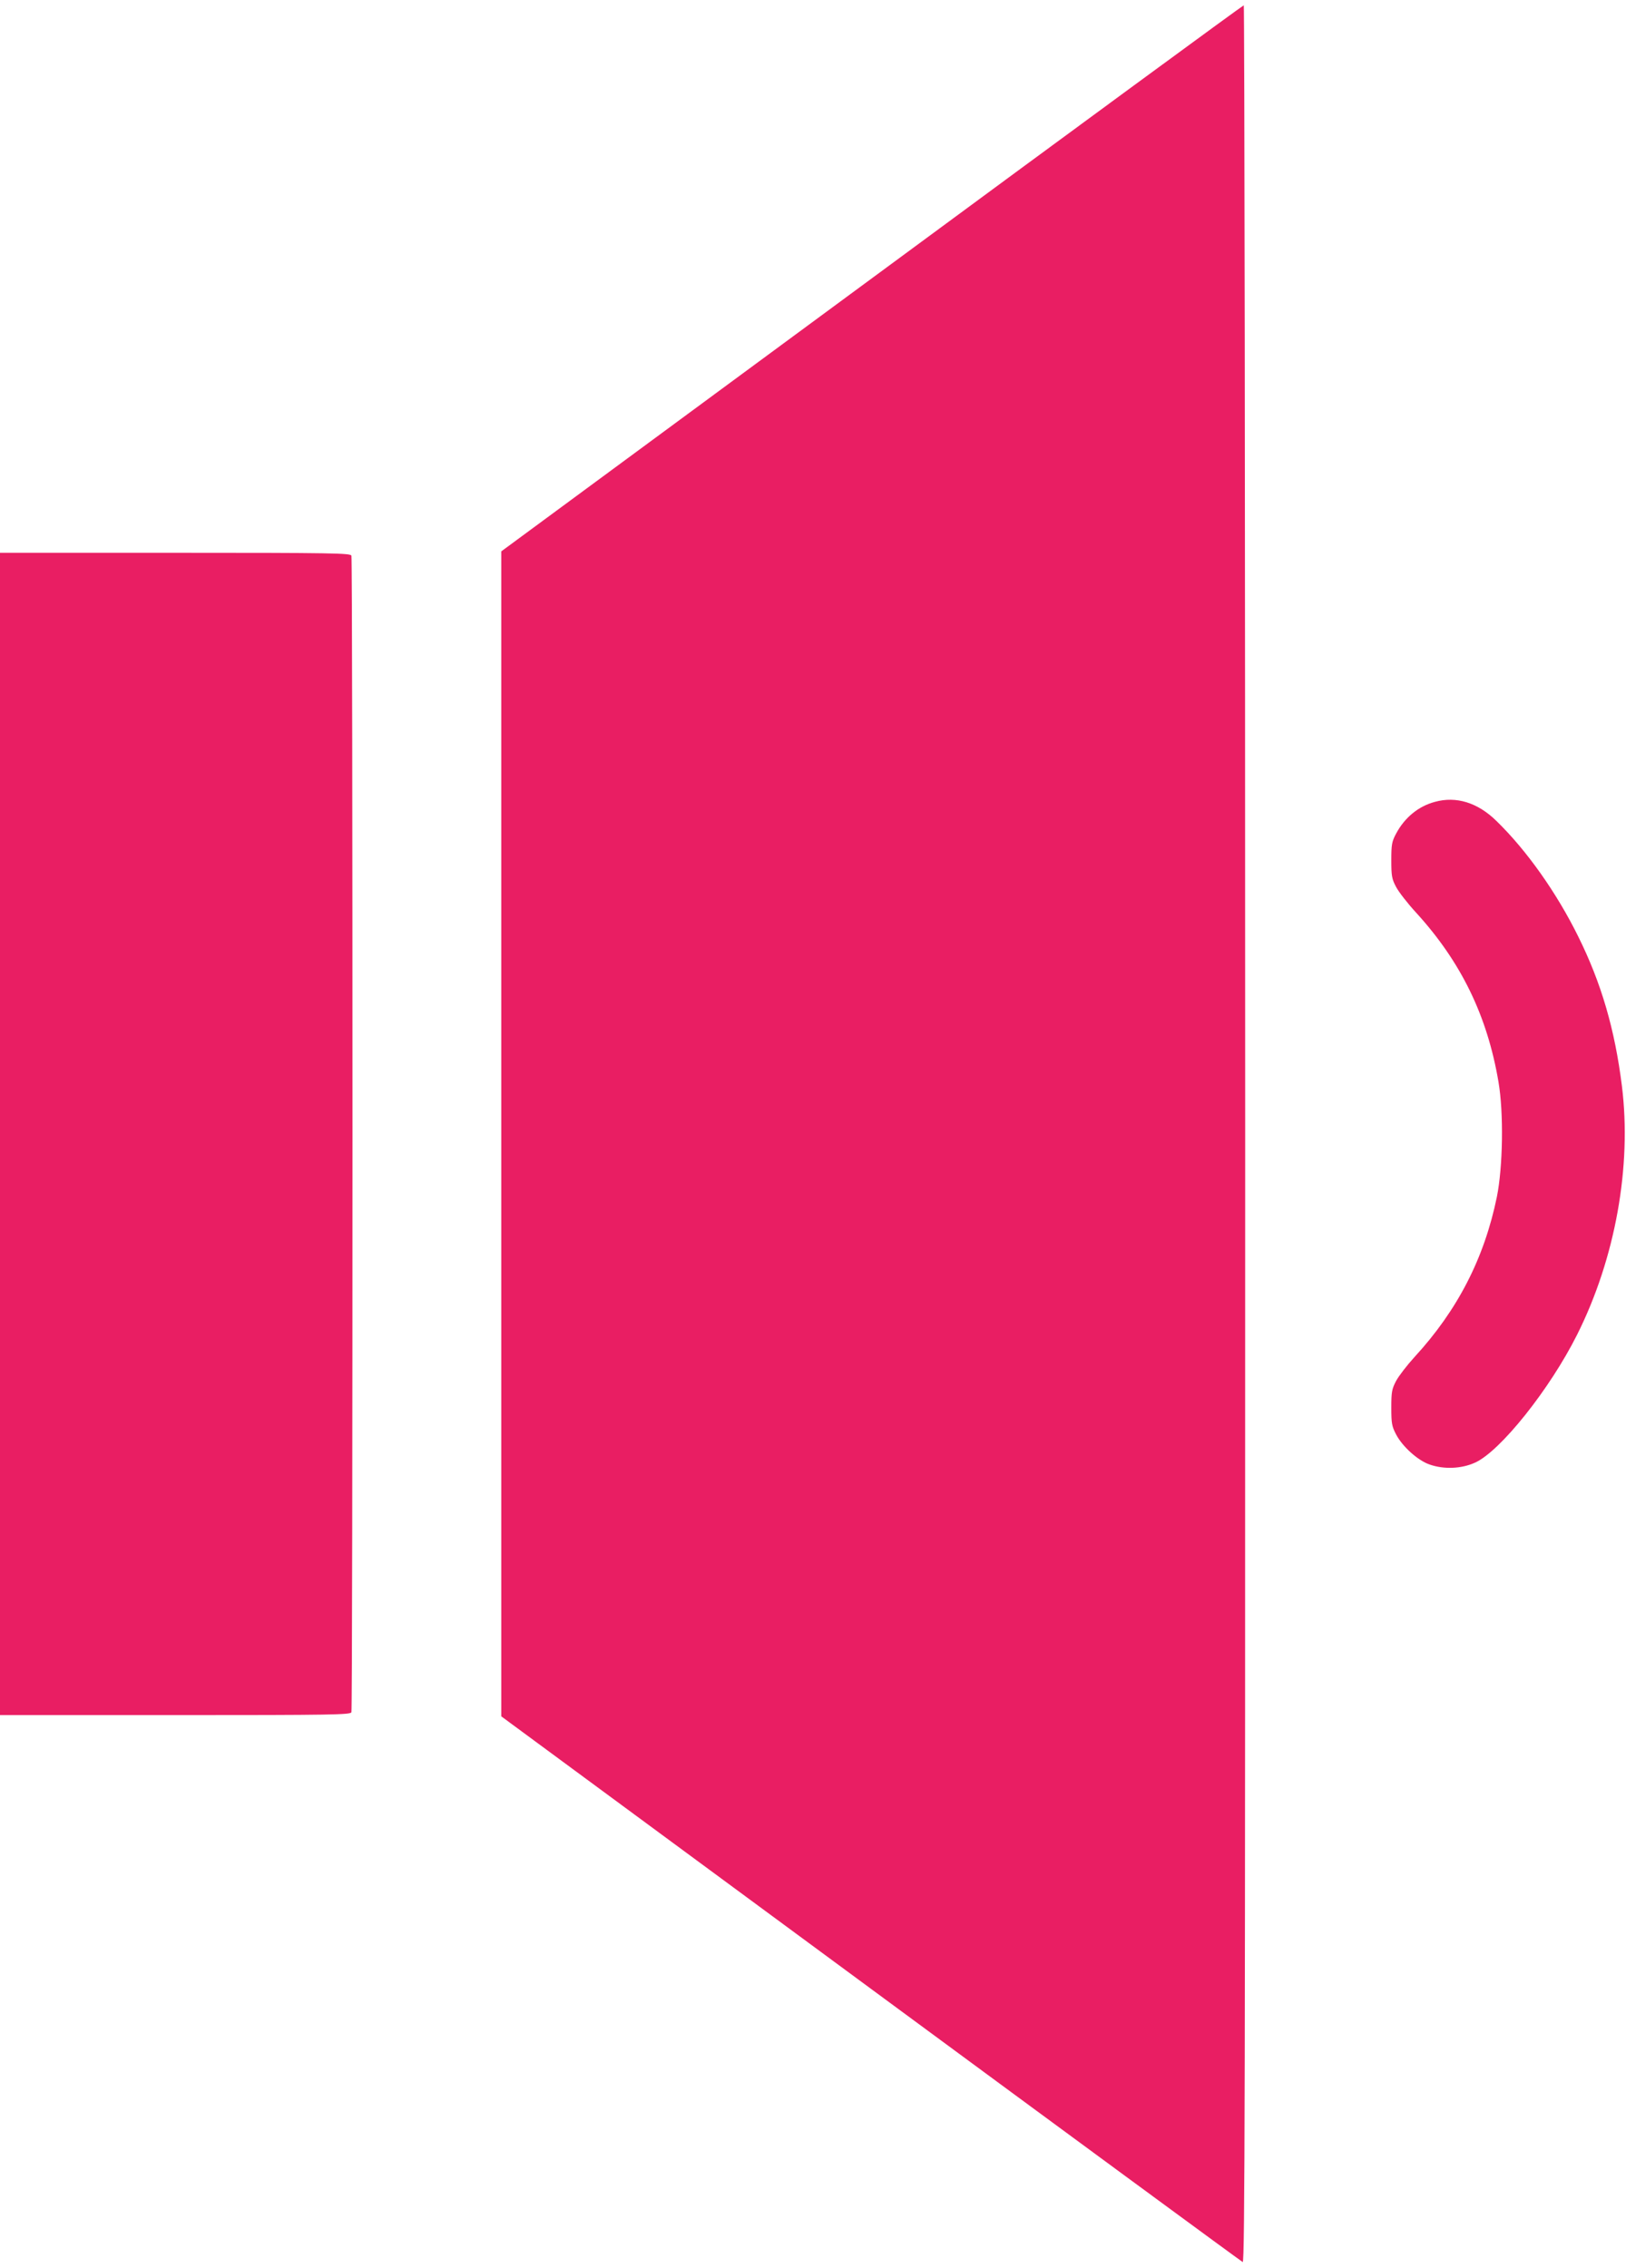
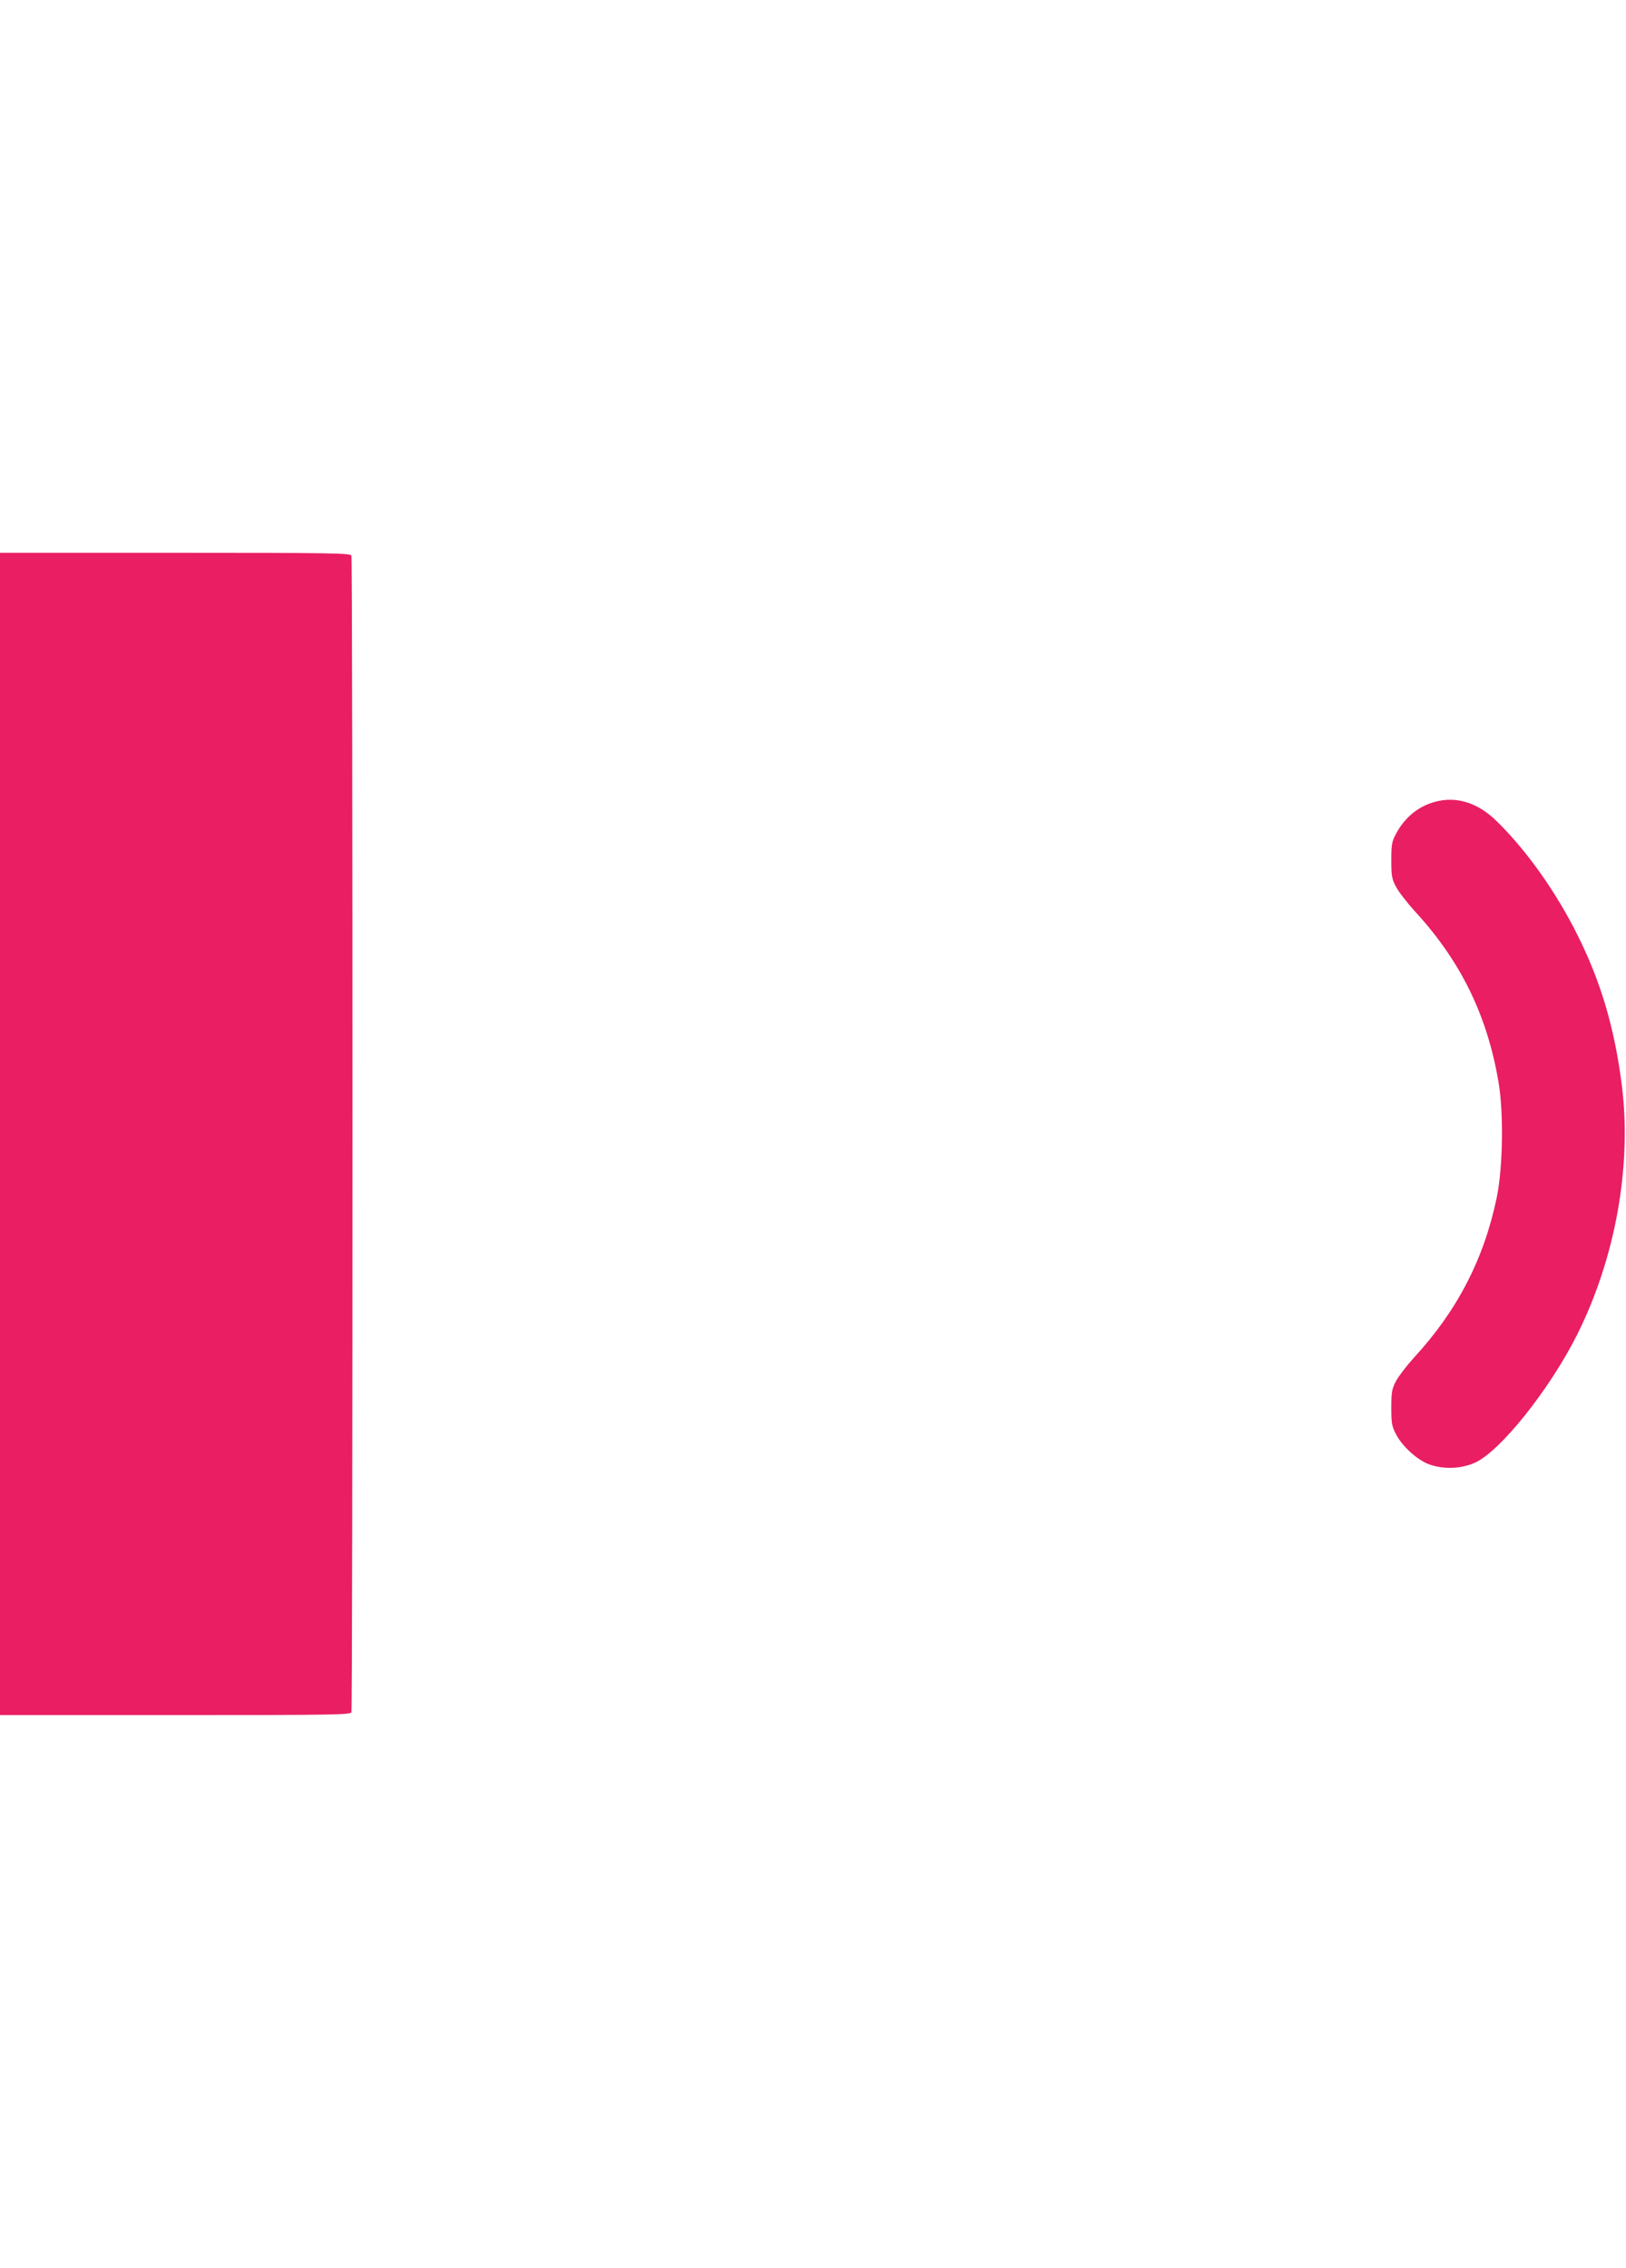
<svg xmlns="http://www.w3.org/2000/svg" version="1.0" width="918pt" height="1280pt" viewBox="0 0 918 1280" preserveAspectRatio="xMidYMid meet">
  <g transform="translate(0,1280) scale(0.1,-0.1)" fill="#e91e63" stroke="none">
-     <path d="M4922 11229 l-2092 -1541 0 -3288 0 -3287 2086 -1537 c1148 -846 2093 -1540 2100 -1543 12 -4 14 973 14 6366 0 3504 -4 6371 -8 6371 -5 0 -950 -693 -2100 -1541z" />
    <path d="M0 6400 l0 -3280 989 0 c892 0 989 2 995 16 8 20 8 6508 0 6528 -6 14 -103 16 -995 16 l-989 0 0 -3280z" />
-     <path d="M8100 8274 c-93 -25 -170 -89 -218 -179 -24 -45 -27 -61 -27 -150 0 -89 3 -106 27 -151 14 -27 65 -93 113 -145 254 -278 402 -583 465 -955 30 -175 25 -480 -9 -649 -71 -346 -222 -640 -465 -904 -42 -46 -89 -107 -104 -135 -24 -46 -27 -62 -27 -151 0 -89 3 -105 27 -151 36 -69 124 -148 190 -170 81 -28 179 -24 256 11 142 64 421 413 576 722 216 431 309 950 253 1403 -40 320 -116 581 -247 845 -121 245 -290 485 -462 652 -105 103 -227 141 -348 107z" />
+     <path d="M8100 8274 c-93 -25 -170 -89 -218 -179 -24 -45 -27 -61 -27 -150 0 -89 3 -106 27 -151 14 -27 65 -93 113 -145 254 -278 402 -583 465 -955 30 -175 25 -480 -9 -649 -71 -346 -222 -640 -465 -904 -42 -46 -89 -107 -104 -135 -24 -46 -27 -62 -27 -151 0 -89 3 -105 27 -151 36 -69 124 -148 190 -170 81 -28 179 -24 256 11 142 64 421 413 576 722 216 431 309 950 253 1403 -40 320 -116 581 -247 845 -121 245 -290 485 -462 652 -105 103 -227 141 -348 107" />
  </g>
</svg>